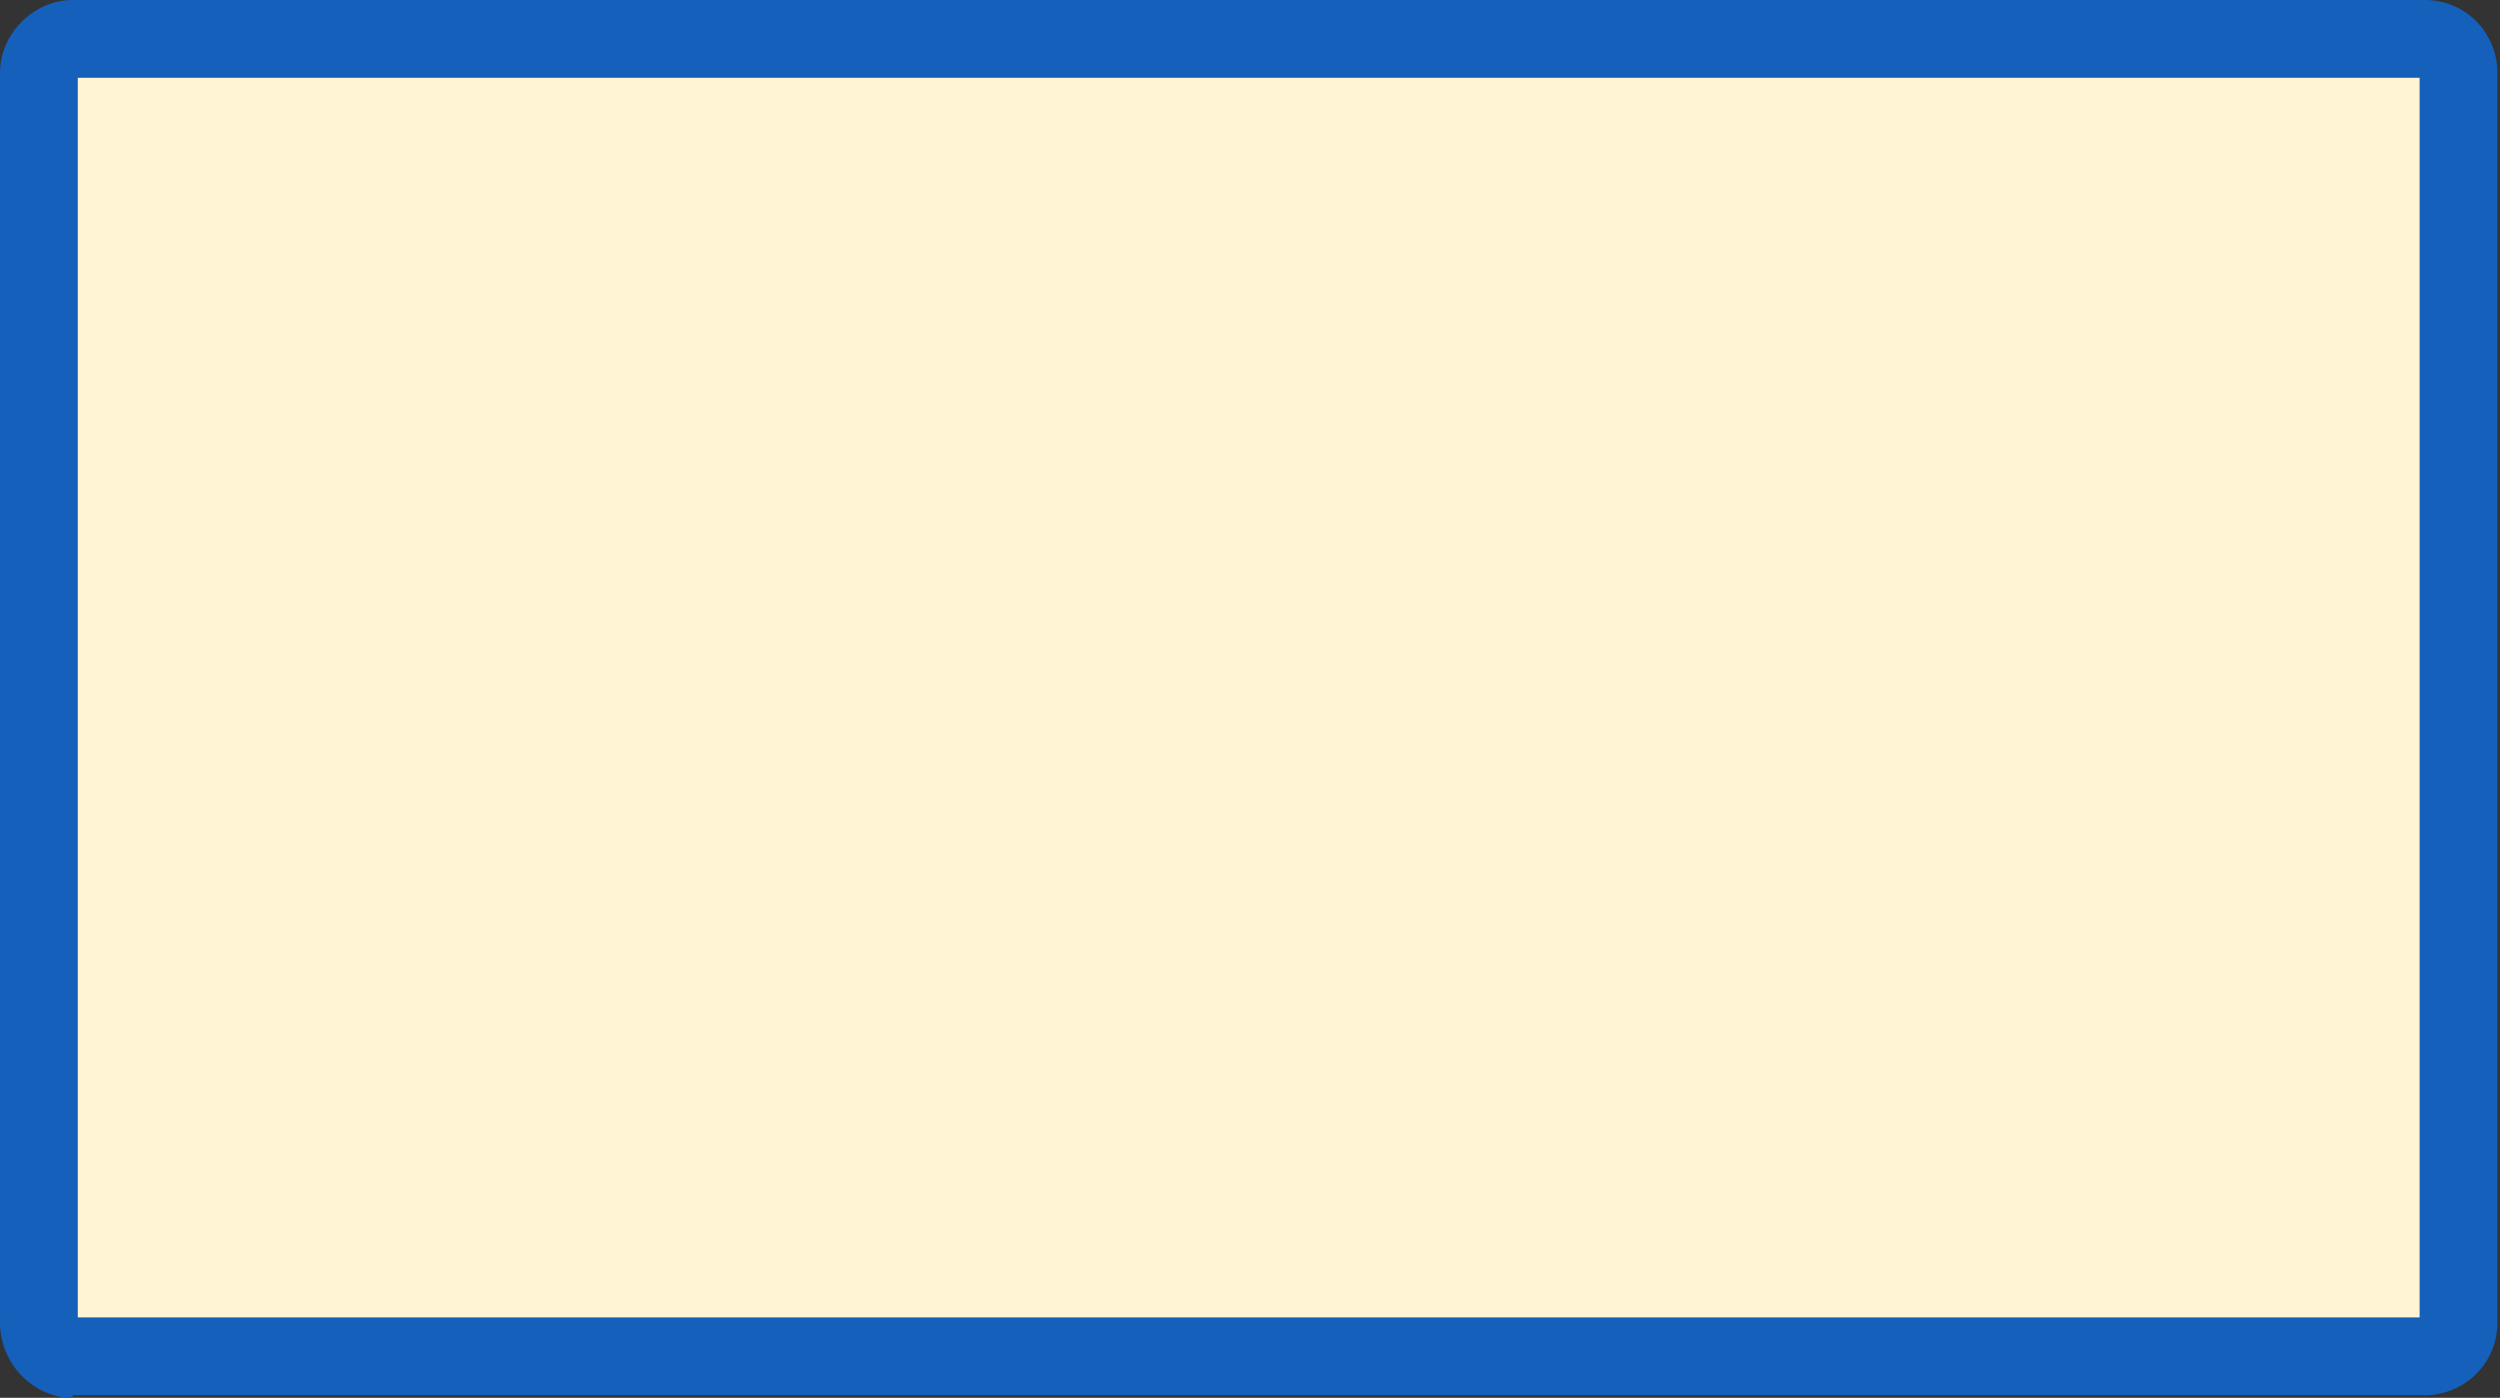
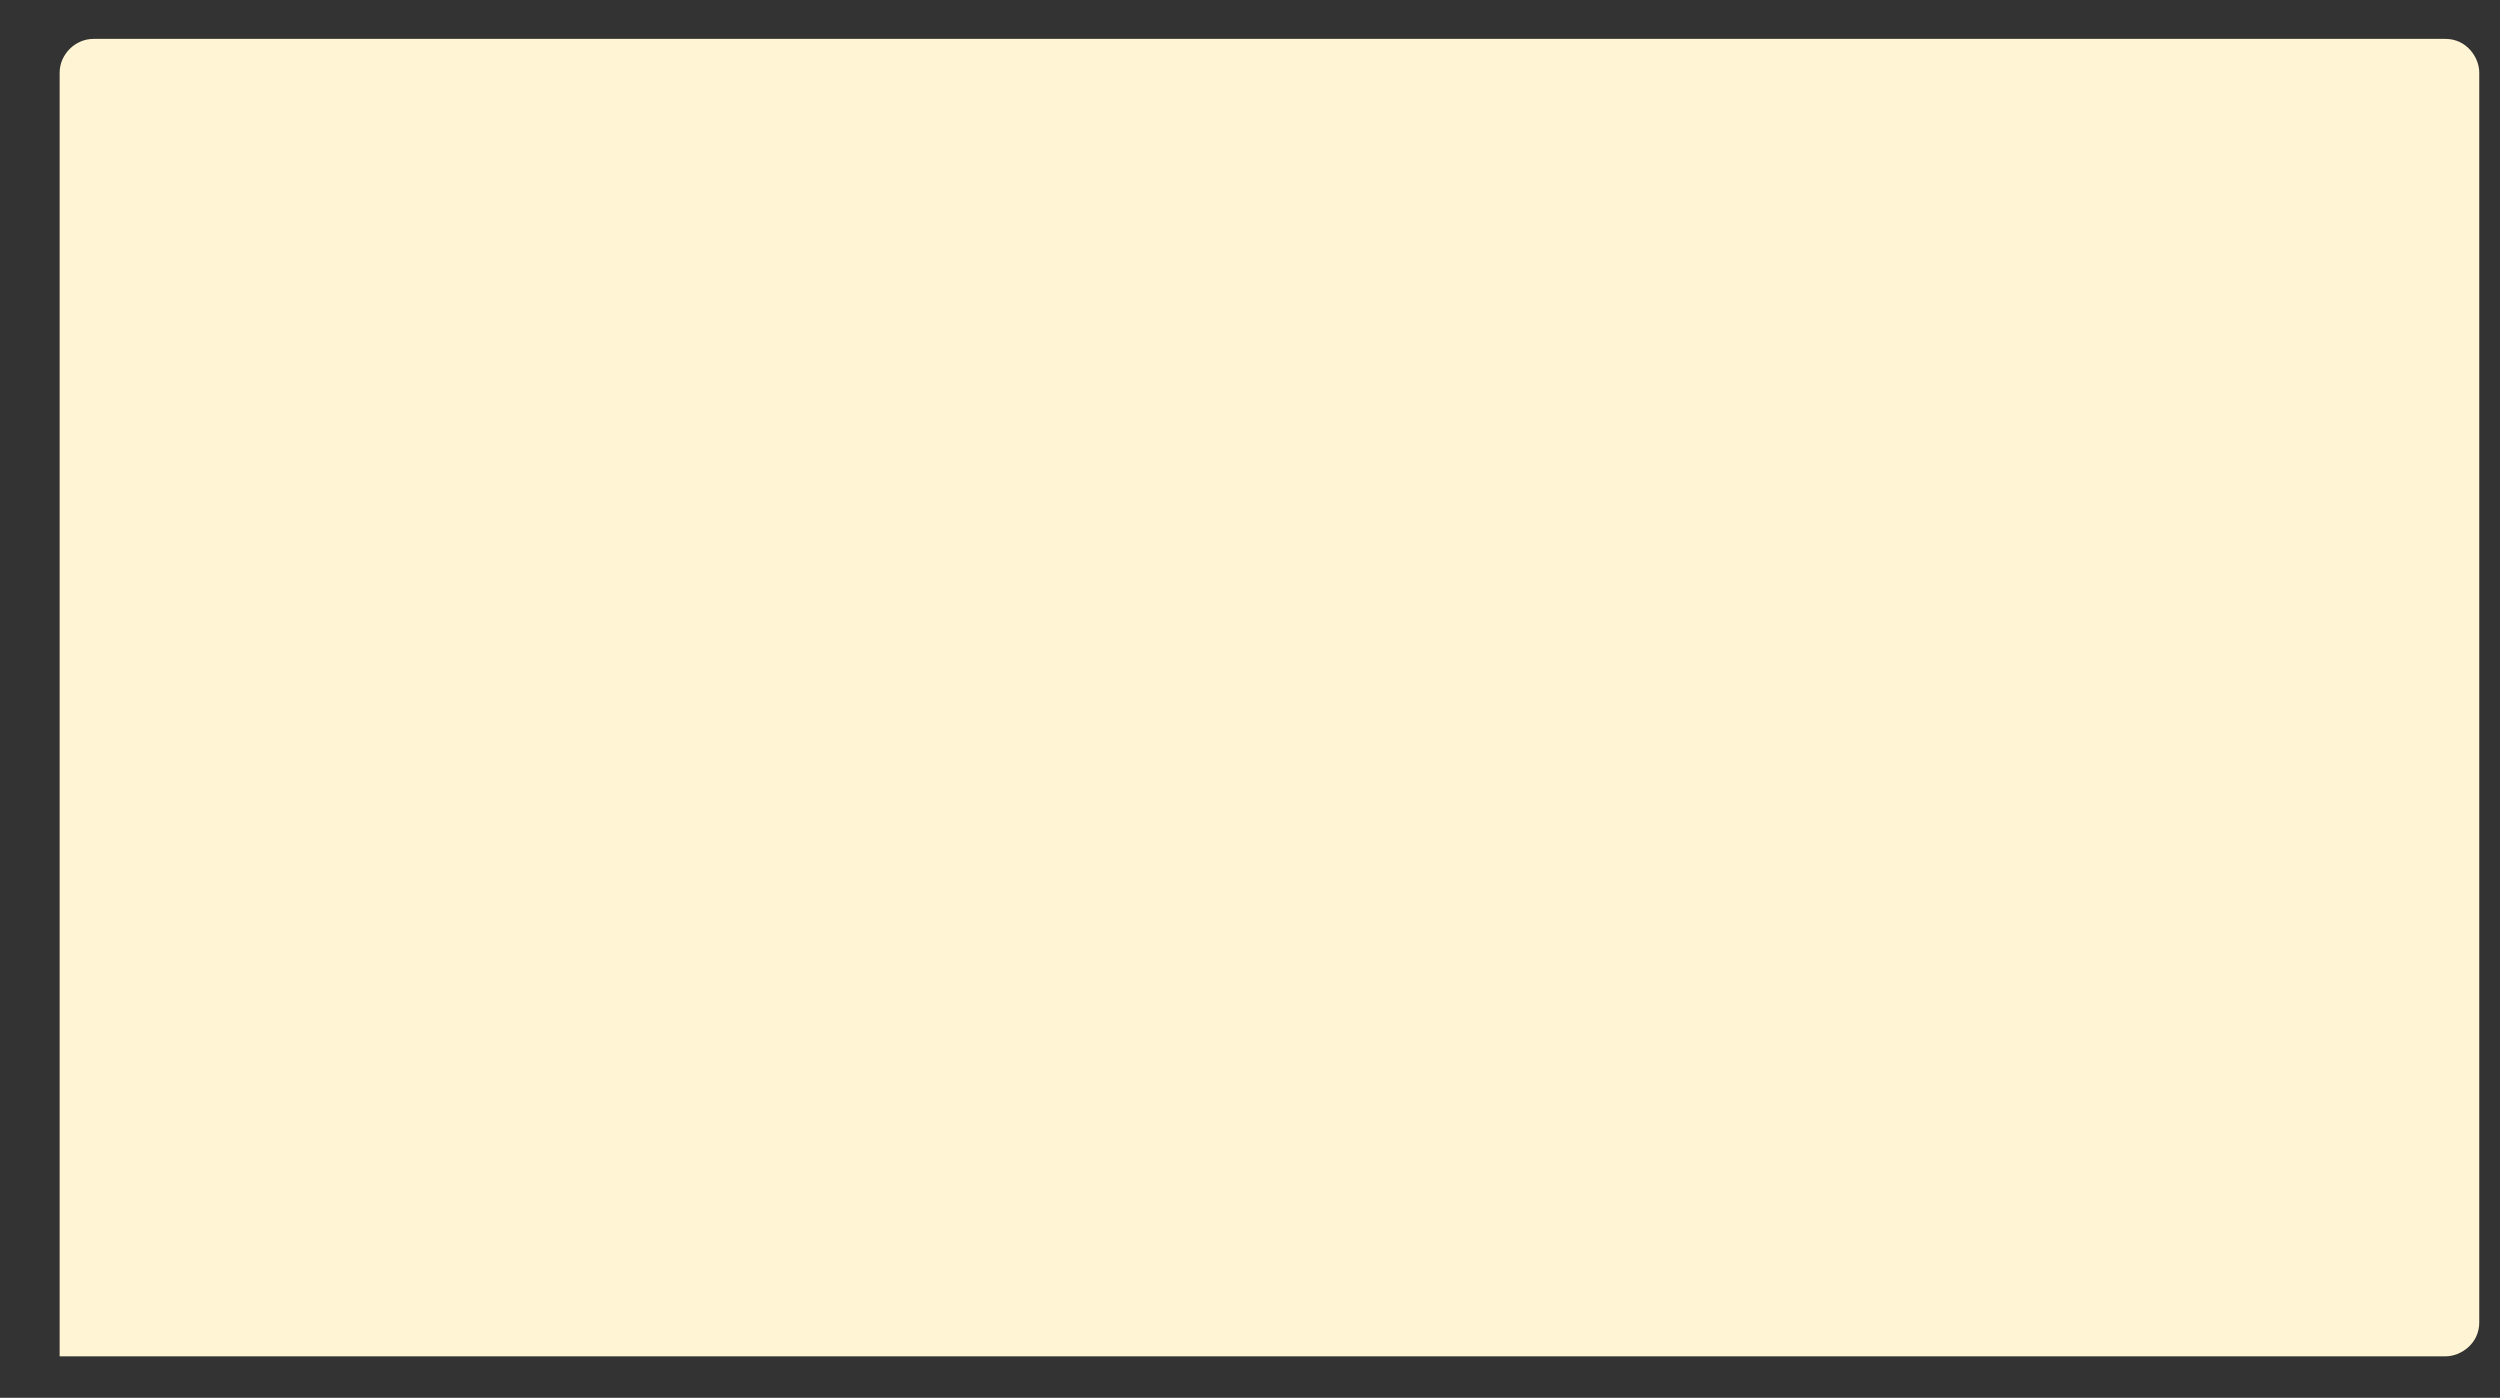
<svg xmlns="http://www.w3.org/2000/svg" version="1.1" id="レイヤー_1" x="0px" y="0px" viewBox="0 0 96.4 53.9" style="enable-background:new 0 0 96.4 53.9;" xml:space="preserve">
  <rect x="0" y="0" width="96.4" height="53.9" fill="#333333" stroke="none" />
  <style type="text/css">
	.st0{fill:#FFF5D4;}
	.st1{fill:#1560BB;}
</style>
  <g>
    <g>
-       <path class="st0" d="M2.3,52.3c-0.5-0.2-0.8-0.7-0.8-1.3V2.8c0-0.7,0.6-1.3,1.3-1.3h90.7c0.8,0,1.3,0.7,1.3,1.3V51    c0,0.8-0.7,1.3-1.3,1.3H2.3z" />
-       <path class="st1" d="M93.3,3v47.8H3V3H93.3 M93.5,0H2.8C1.3,0,0,1.3,0,2.8V51c0,1.6,1.3,2.9,2.8,2.9v-0.1h90.7    c1.5,0,2.8-1.2,2.8-2.8V2.8C96.3,1.3,95.1,0,93.5,0L93.5,0z" />
+       <path class="st0" d="M2.3,52.3V2.8c0-0.7,0.6-1.3,1.3-1.3h90.7c0.8,0,1.3,0.7,1.3,1.3V51    c0,0.8-0.7,1.3-1.3,1.3H2.3z" />
    </g>
  </g>
</svg>